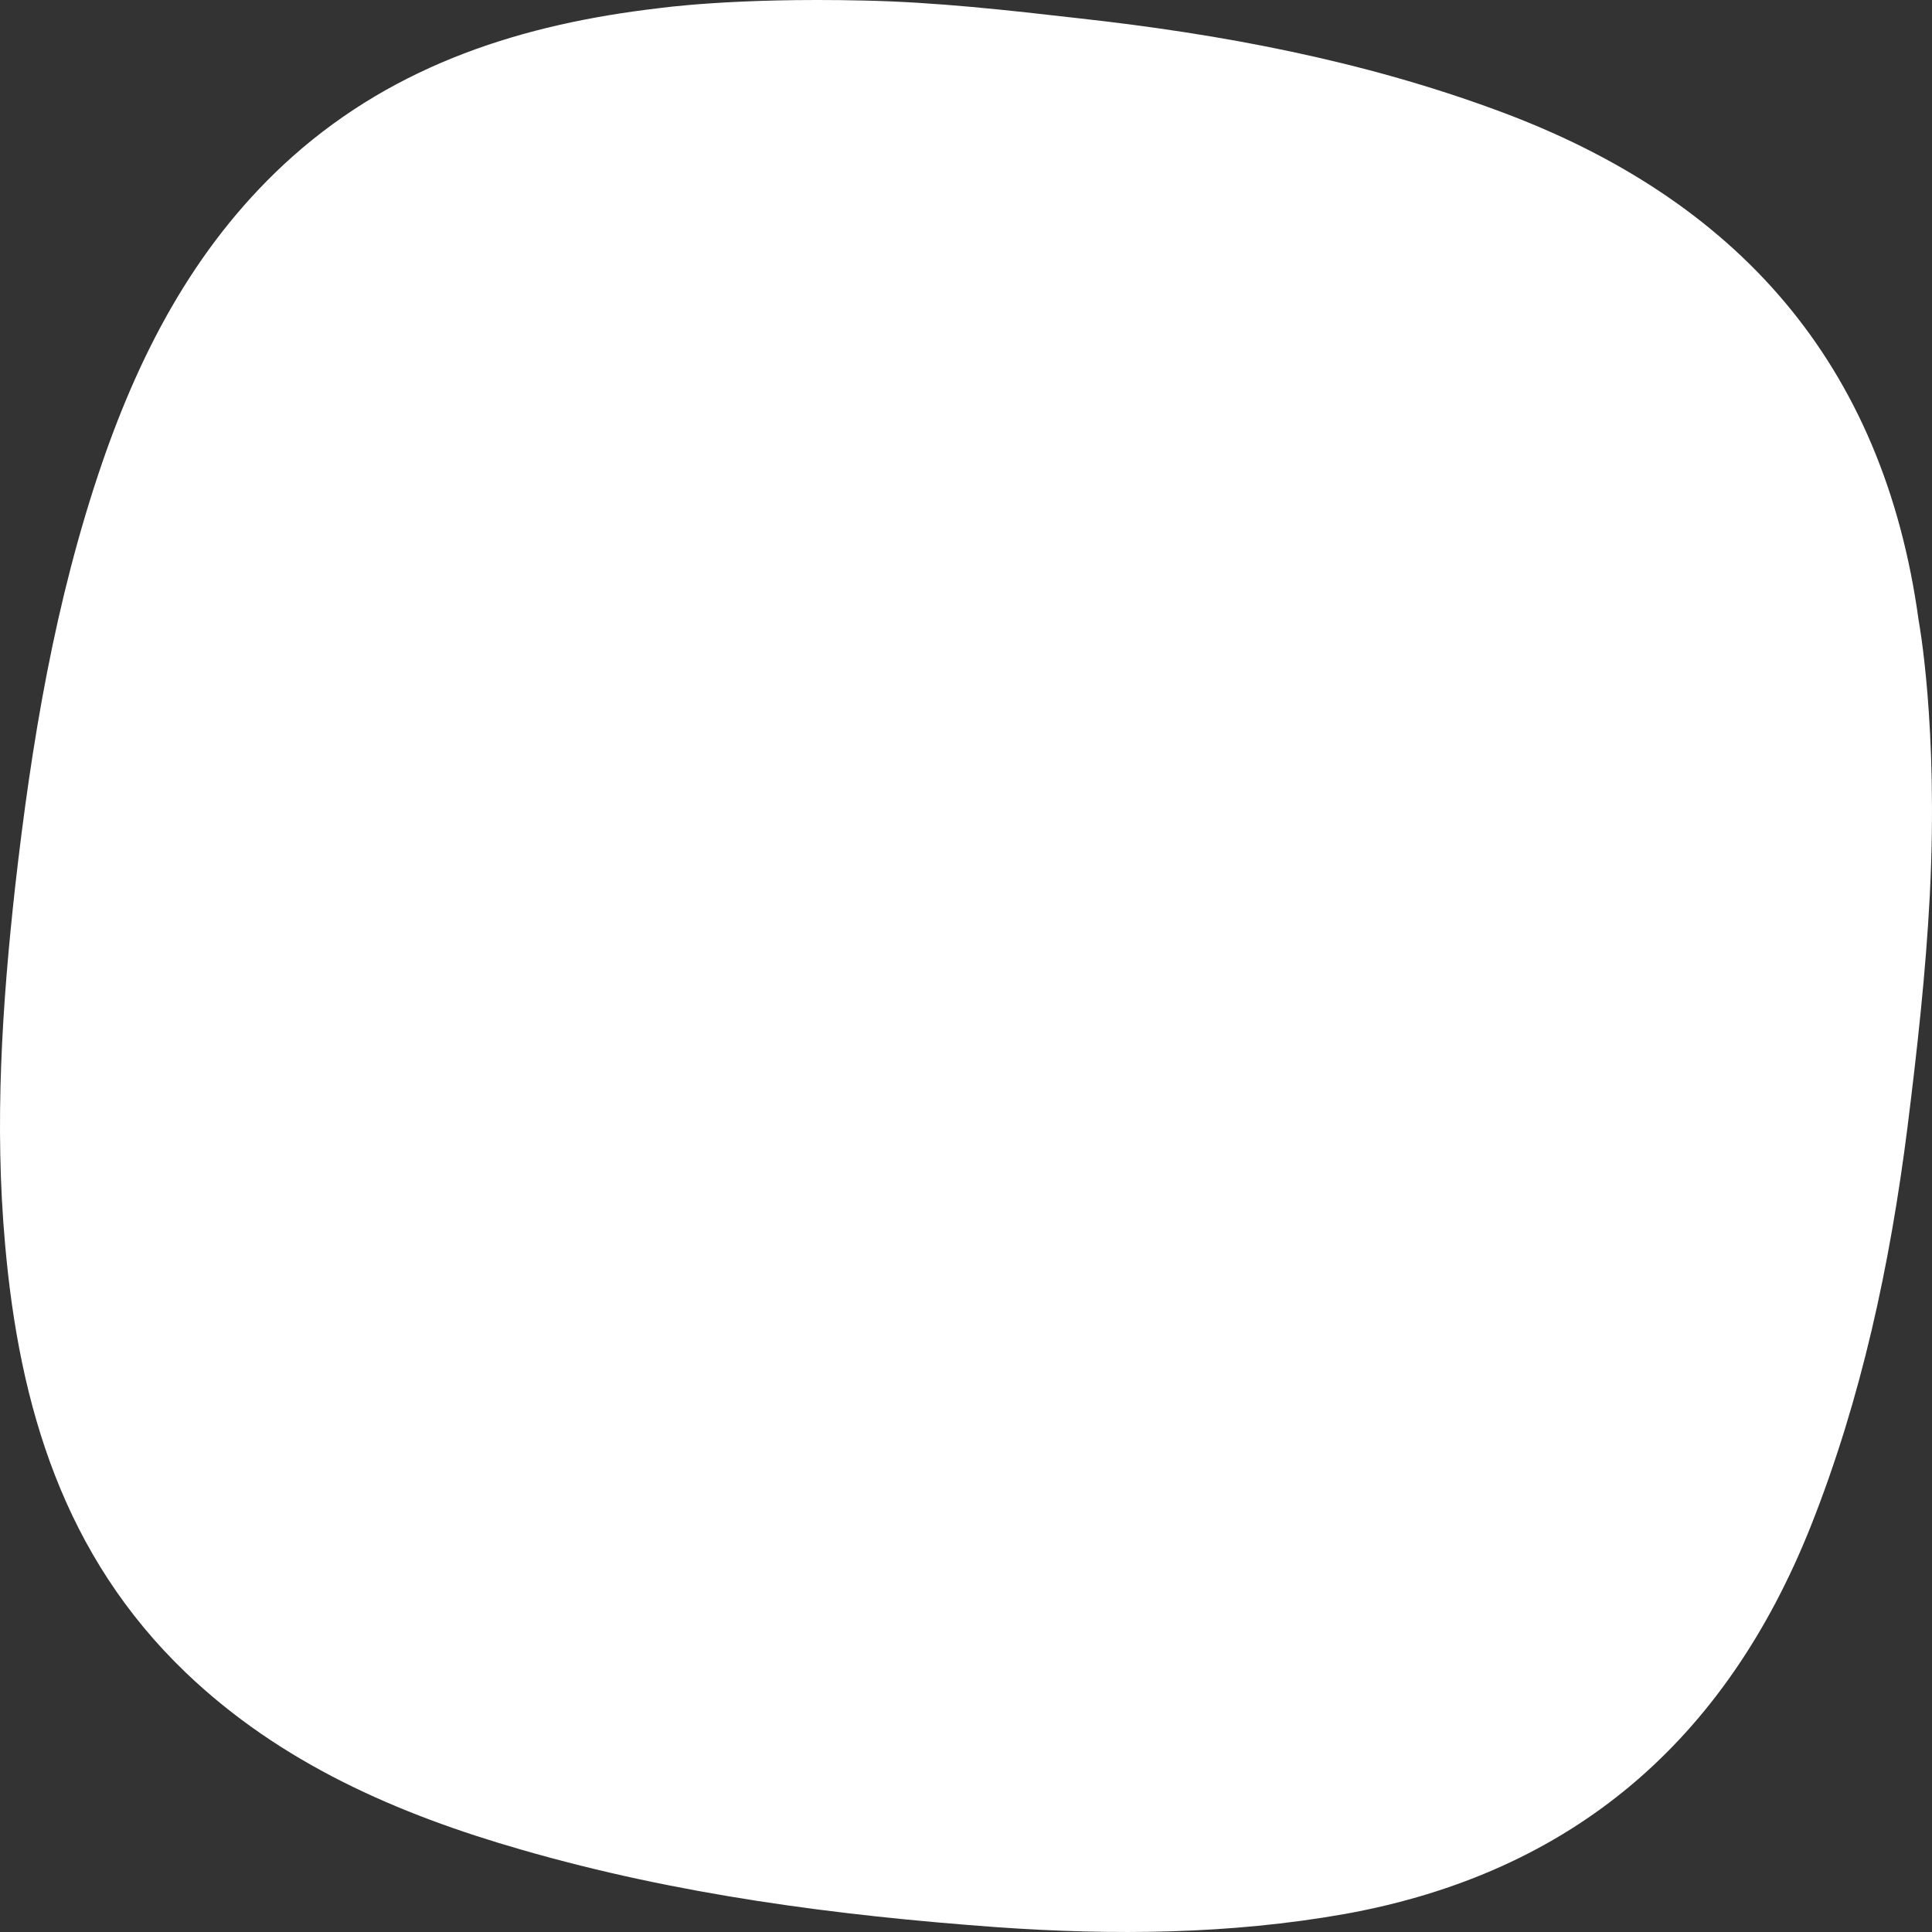
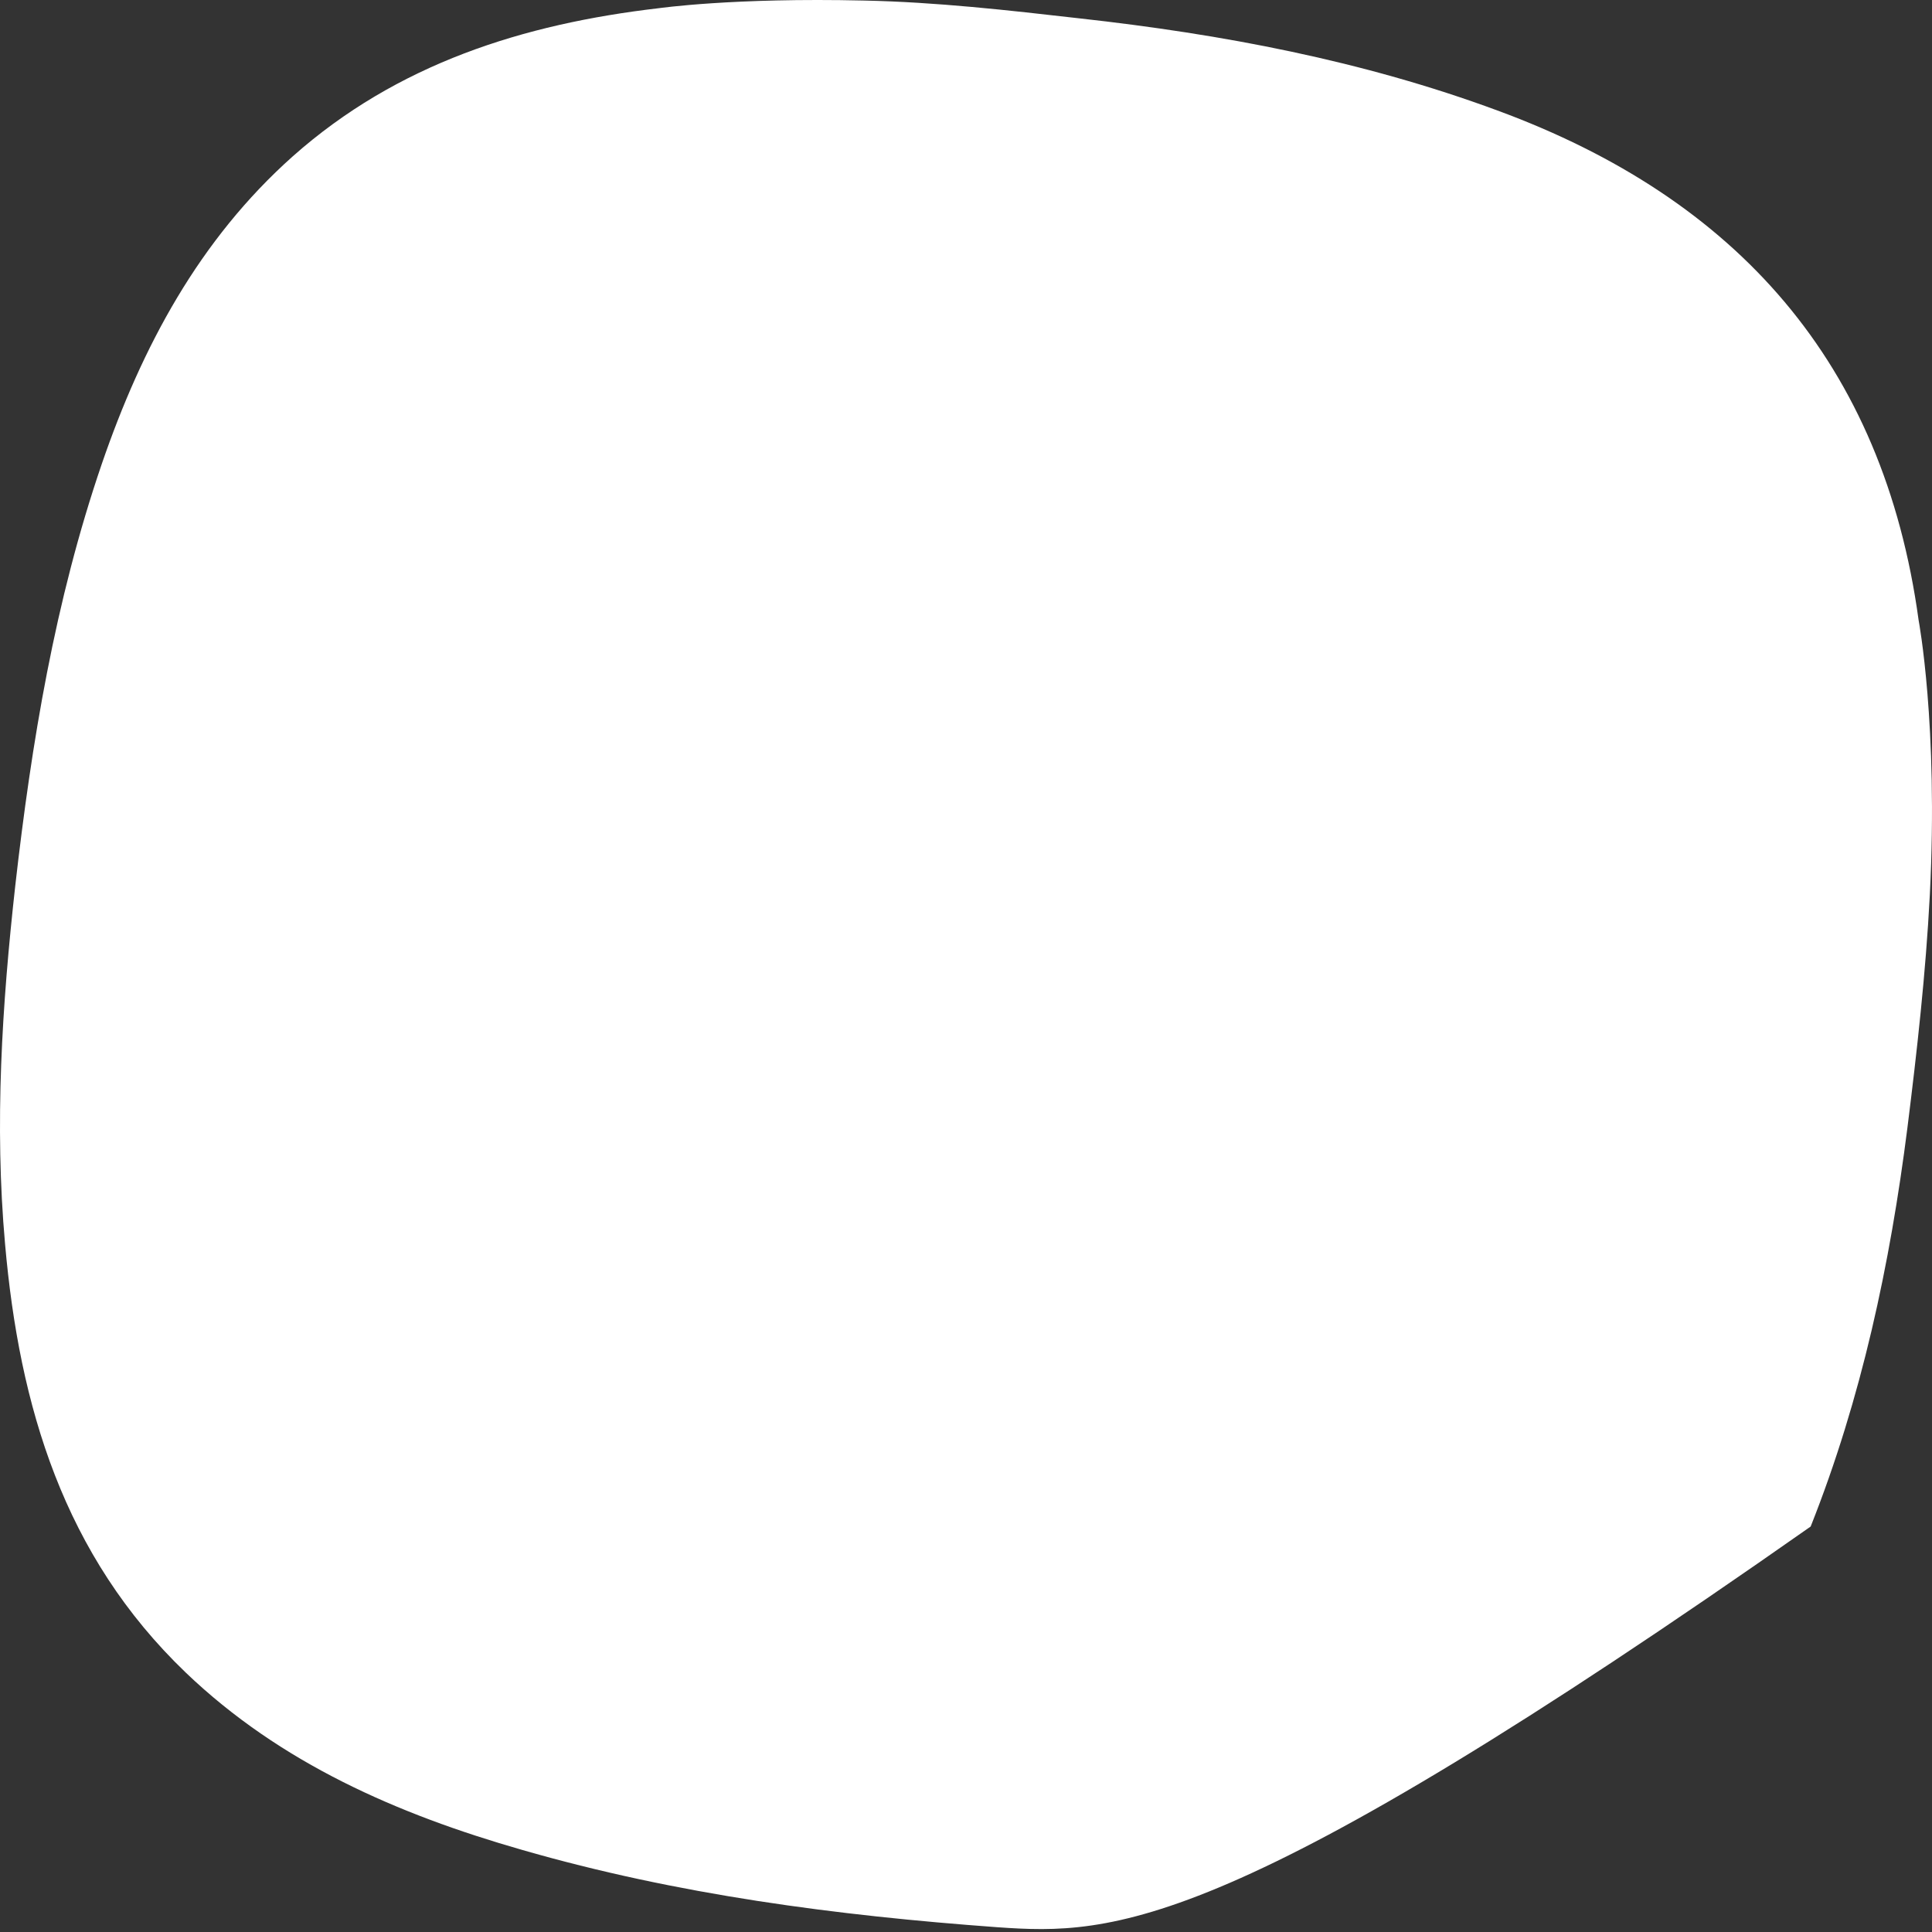
<svg xmlns="http://www.w3.org/2000/svg" width="1520" height="1520" viewBox="0 0 1520 1520" fill="none">
  <rect x="0" y="0" width="1520" height="1520" fill="#333333" stroke="none" />
-   <path d="M679.805 0.432C736.692 1.634 793.178 8.043 849.263 14.452C961.434 26.871 1072 47.701 1178.16 86.959C1366.45 156.26 1481.83 285.65 1509.47 487.946C1509.47 487.946 1525.09 570.467 1518.28 704.263C1515.08 765.553 1508.27 826.442 1500.65 887.331C1487.03 994.689 1464.6 1100.04 1424.54 1200.99C1357.64 1368.84 1237.85 1473.39 1057.98 1505.84C967.443 1521.86 876.104 1522.66 784.765 1516.25C658.172 1507.04 532.782 1490.62 410.596 1455.36C312.847 1427.32 220.707 1387.26 146.193 1315.96C50.047 1223.82 15.194 1106.45 3.977 978.665C-4.436 884.527 1.573 790.79 11.989 697.052C24.809 584.087 43.237 472.724 80.093 364.966C111.741 272.831 156.609 188.708 230.321 123.011C312.446 50.105 411.797 18.859 518.359 6.441C518.76 6.441 576.448 -1.972 679.805 0.432Z" fill="white" />
+   <path d="M679.805 0.432C736.692 1.634 793.178 8.043 849.263 14.452C961.434 26.871 1072 47.701 1178.16 86.959C1366.45 156.26 1481.83 285.65 1509.47 487.946C1509.47 487.946 1525.09 570.467 1518.28 704.263C1515.08 765.553 1508.27 826.442 1500.65 887.331C1487.03 994.689 1464.6 1100.04 1424.54 1200.99C967.443 1521.86 876.104 1522.66 784.765 1516.25C658.172 1507.04 532.782 1490.62 410.596 1455.36C312.847 1427.32 220.707 1387.26 146.193 1315.96C50.047 1223.82 15.194 1106.45 3.977 978.665C-4.436 884.527 1.573 790.79 11.989 697.052C24.809 584.087 43.237 472.724 80.093 364.966C111.741 272.831 156.609 188.708 230.321 123.011C312.446 50.105 411.797 18.859 518.359 6.441C518.76 6.441 576.448 -1.972 679.805 0.432Z" fill="white" />
</svg>